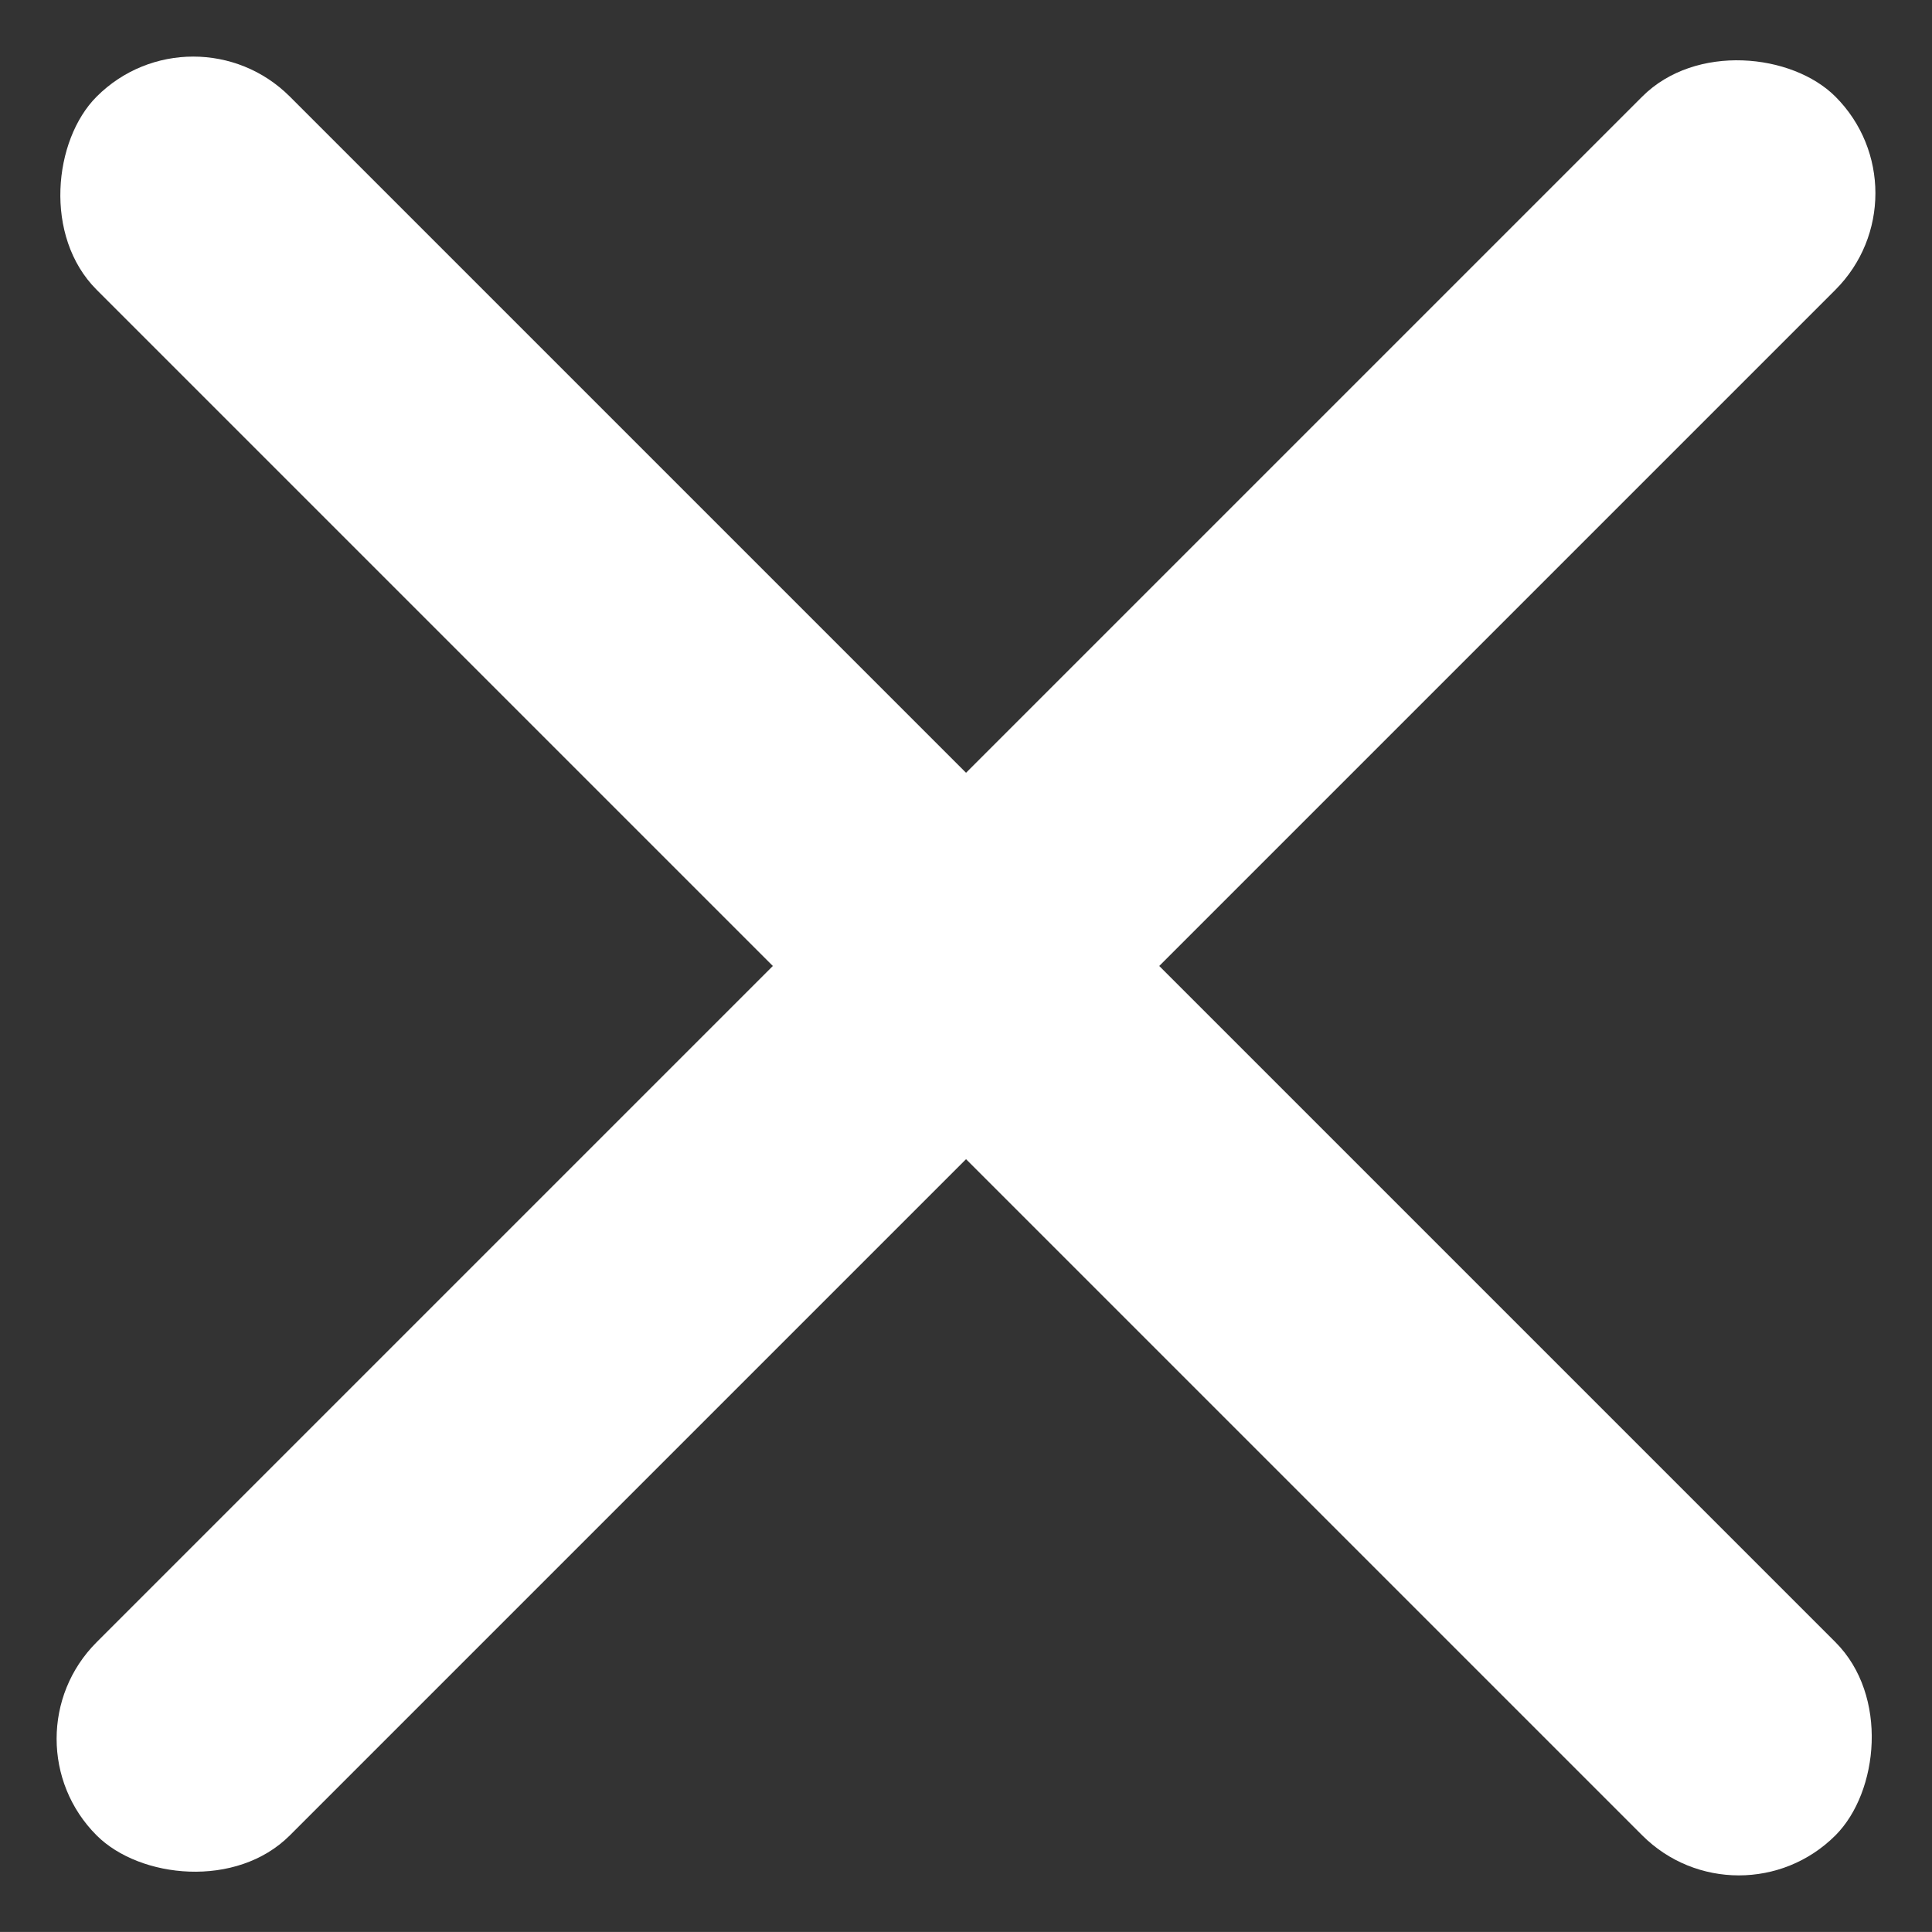
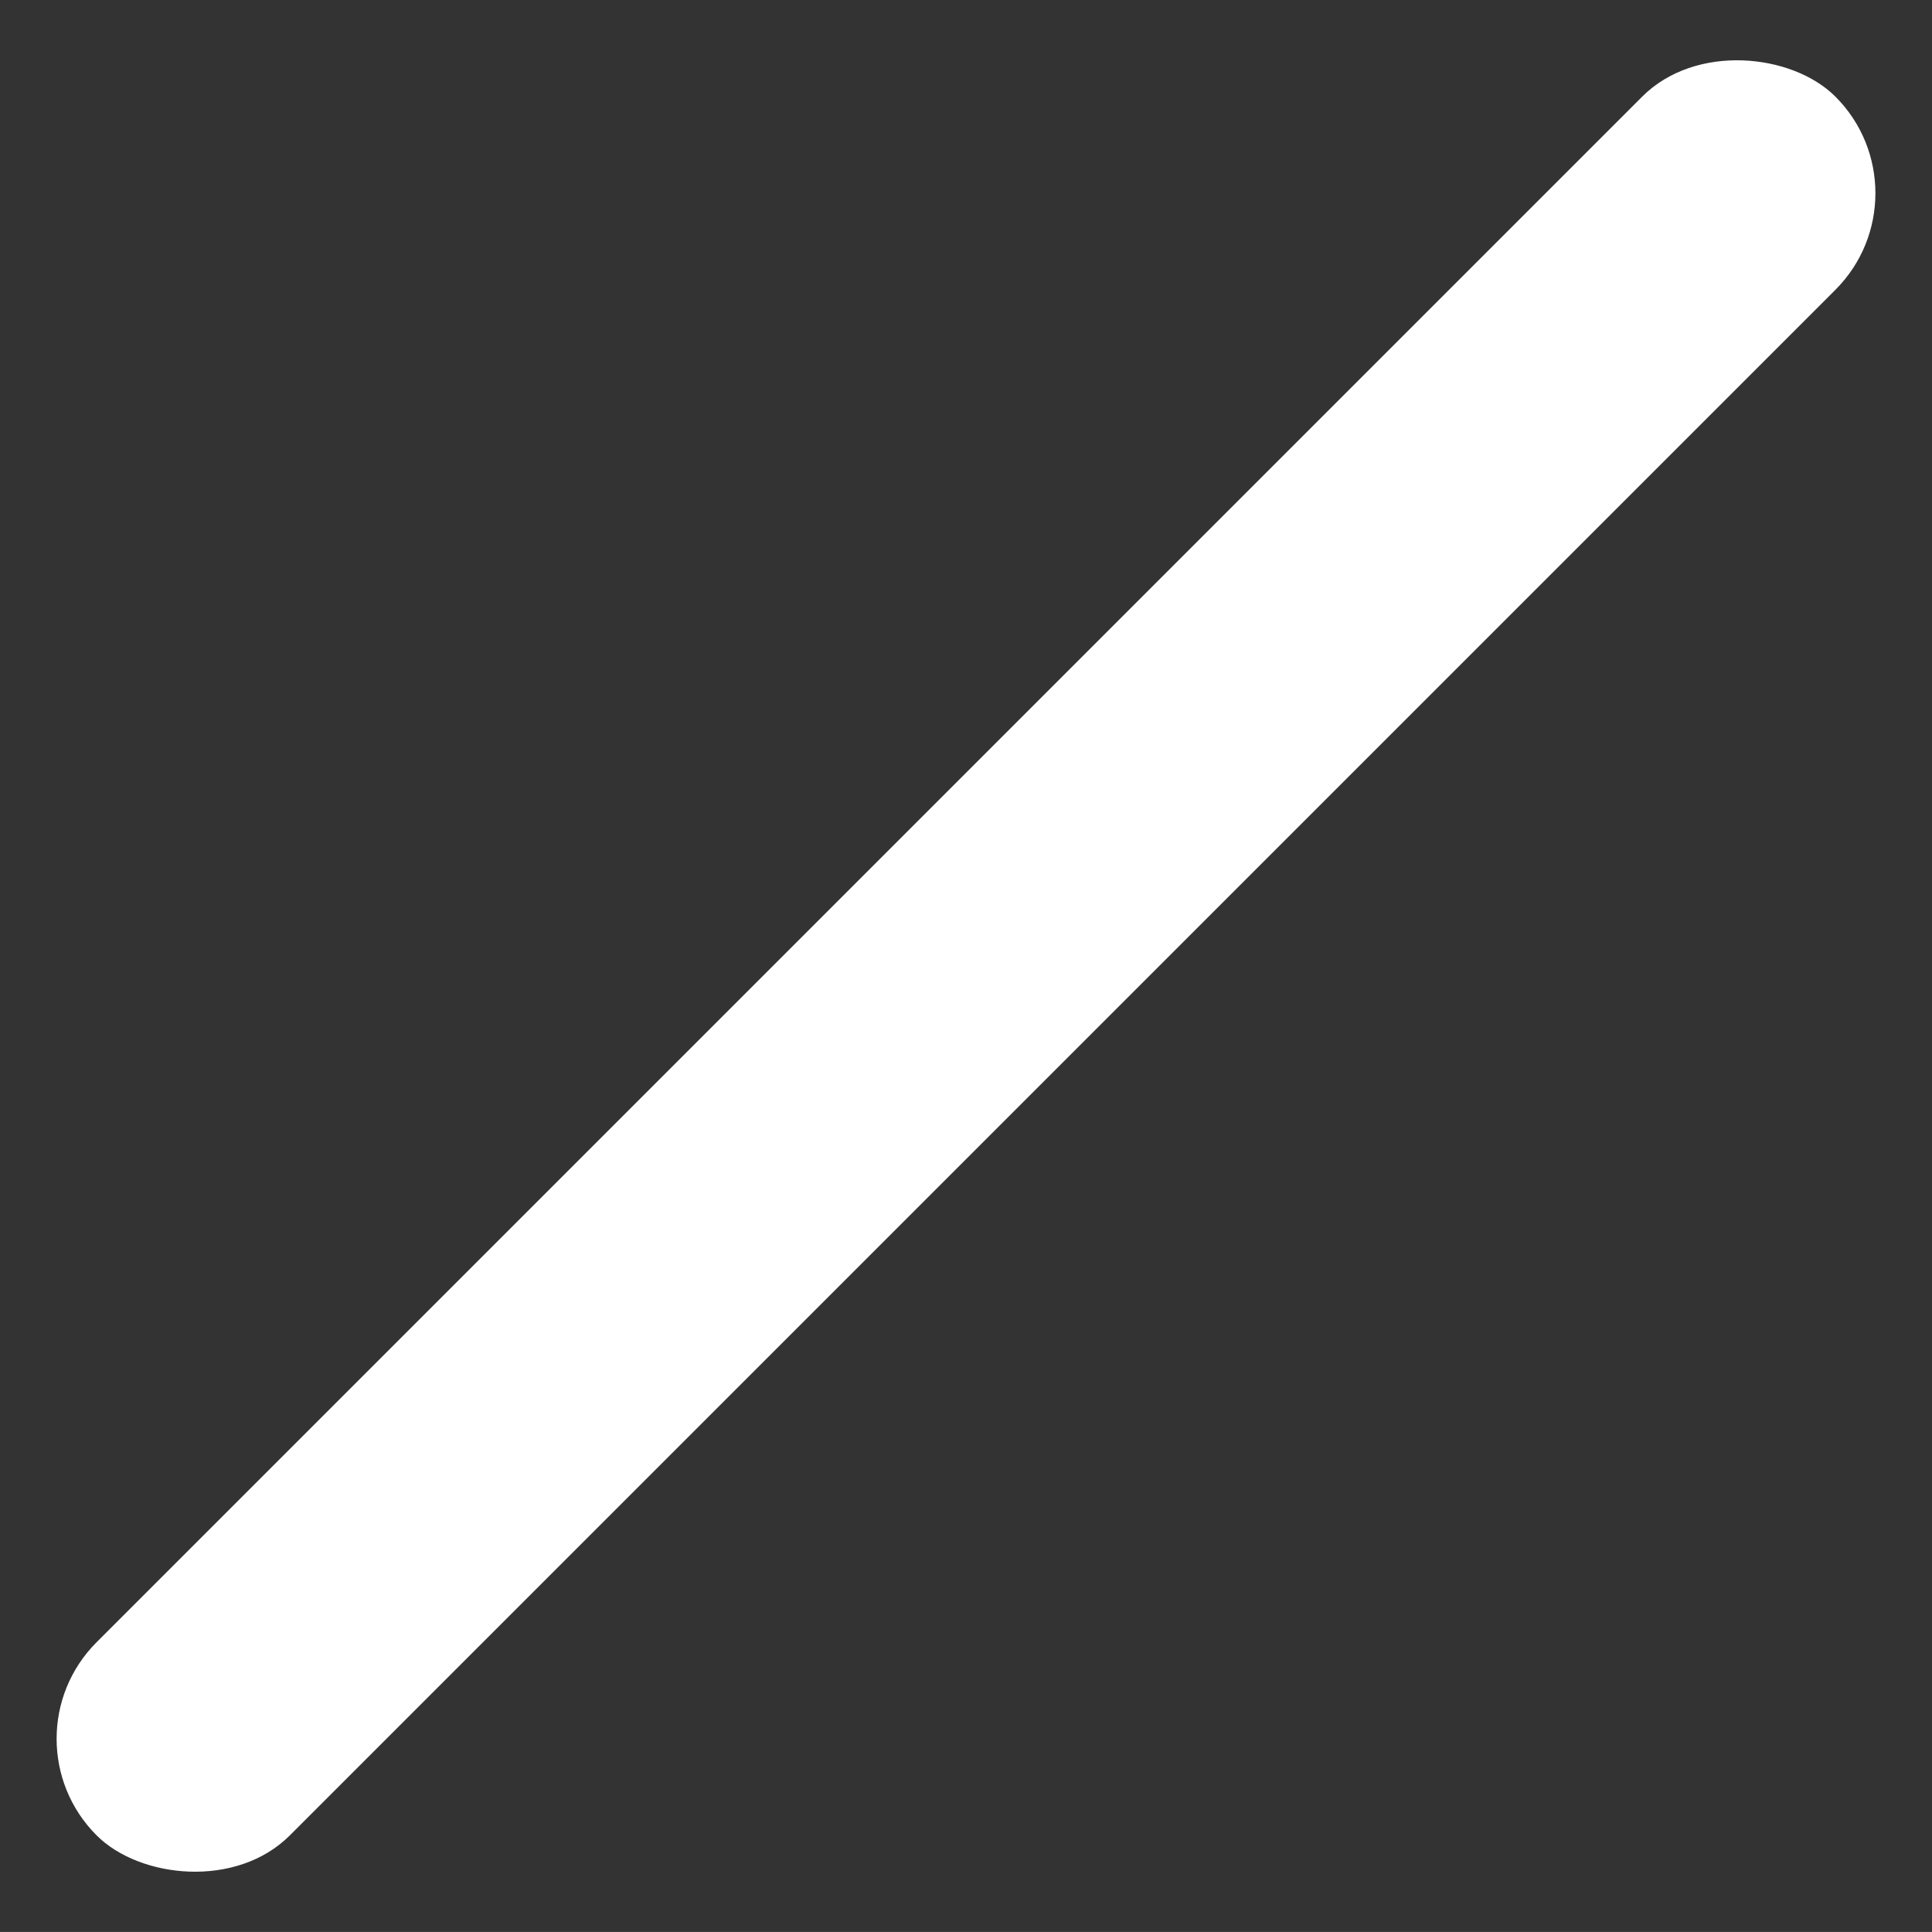
<svg xmlns="http://www.w3.org/2000/svg" width="42.427" height="42.426" viewBox="0 0 42.427 42.426">
  <rect x="0" y="0" width="42.427" height="42.426" fill="#333333" stroke="none" />
  <defs>
    <style>.a{fill:#fff;}</style>
  </defs>
  <g transform="translate(-1699.999 -12)">
-     <rect class="a" width="54" height="6" rx="3" transform="translate(1704.243 12) rotate(45)" />
    <rect class="a" width="54" height="6" rx="3" transform="translate(1742.426 16.243) rotate(135)" />
  </g>
</svg>